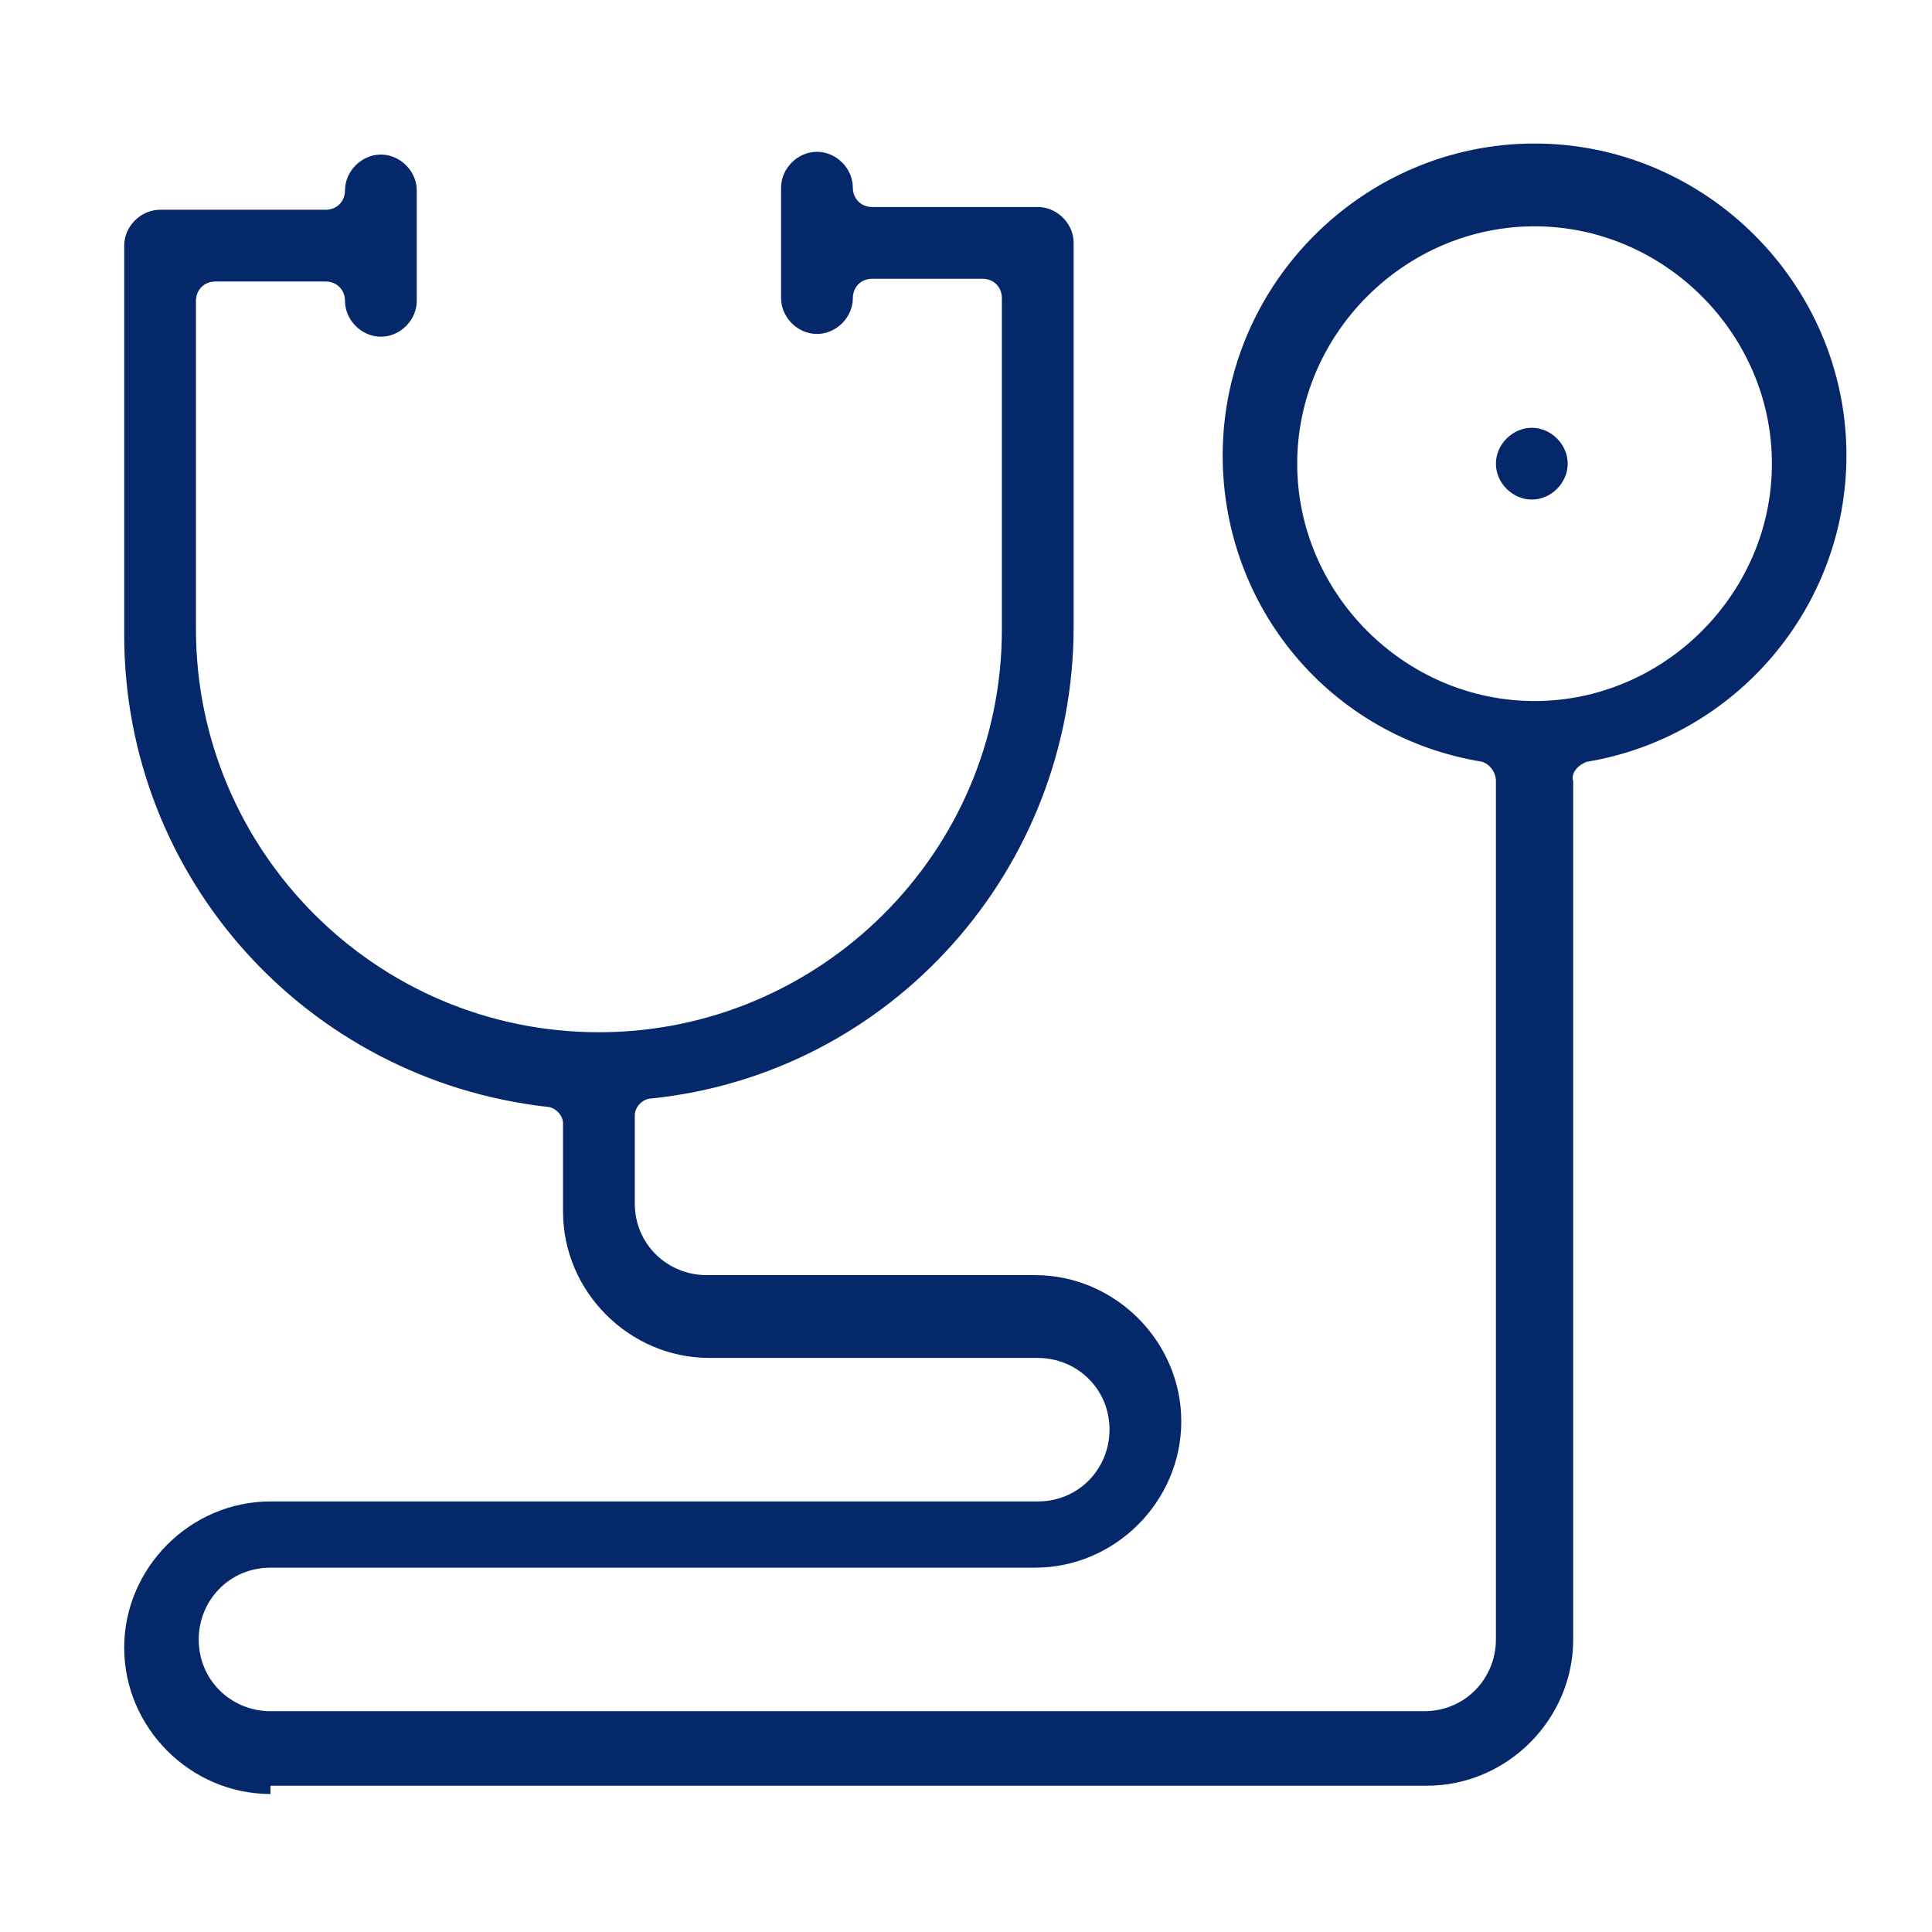
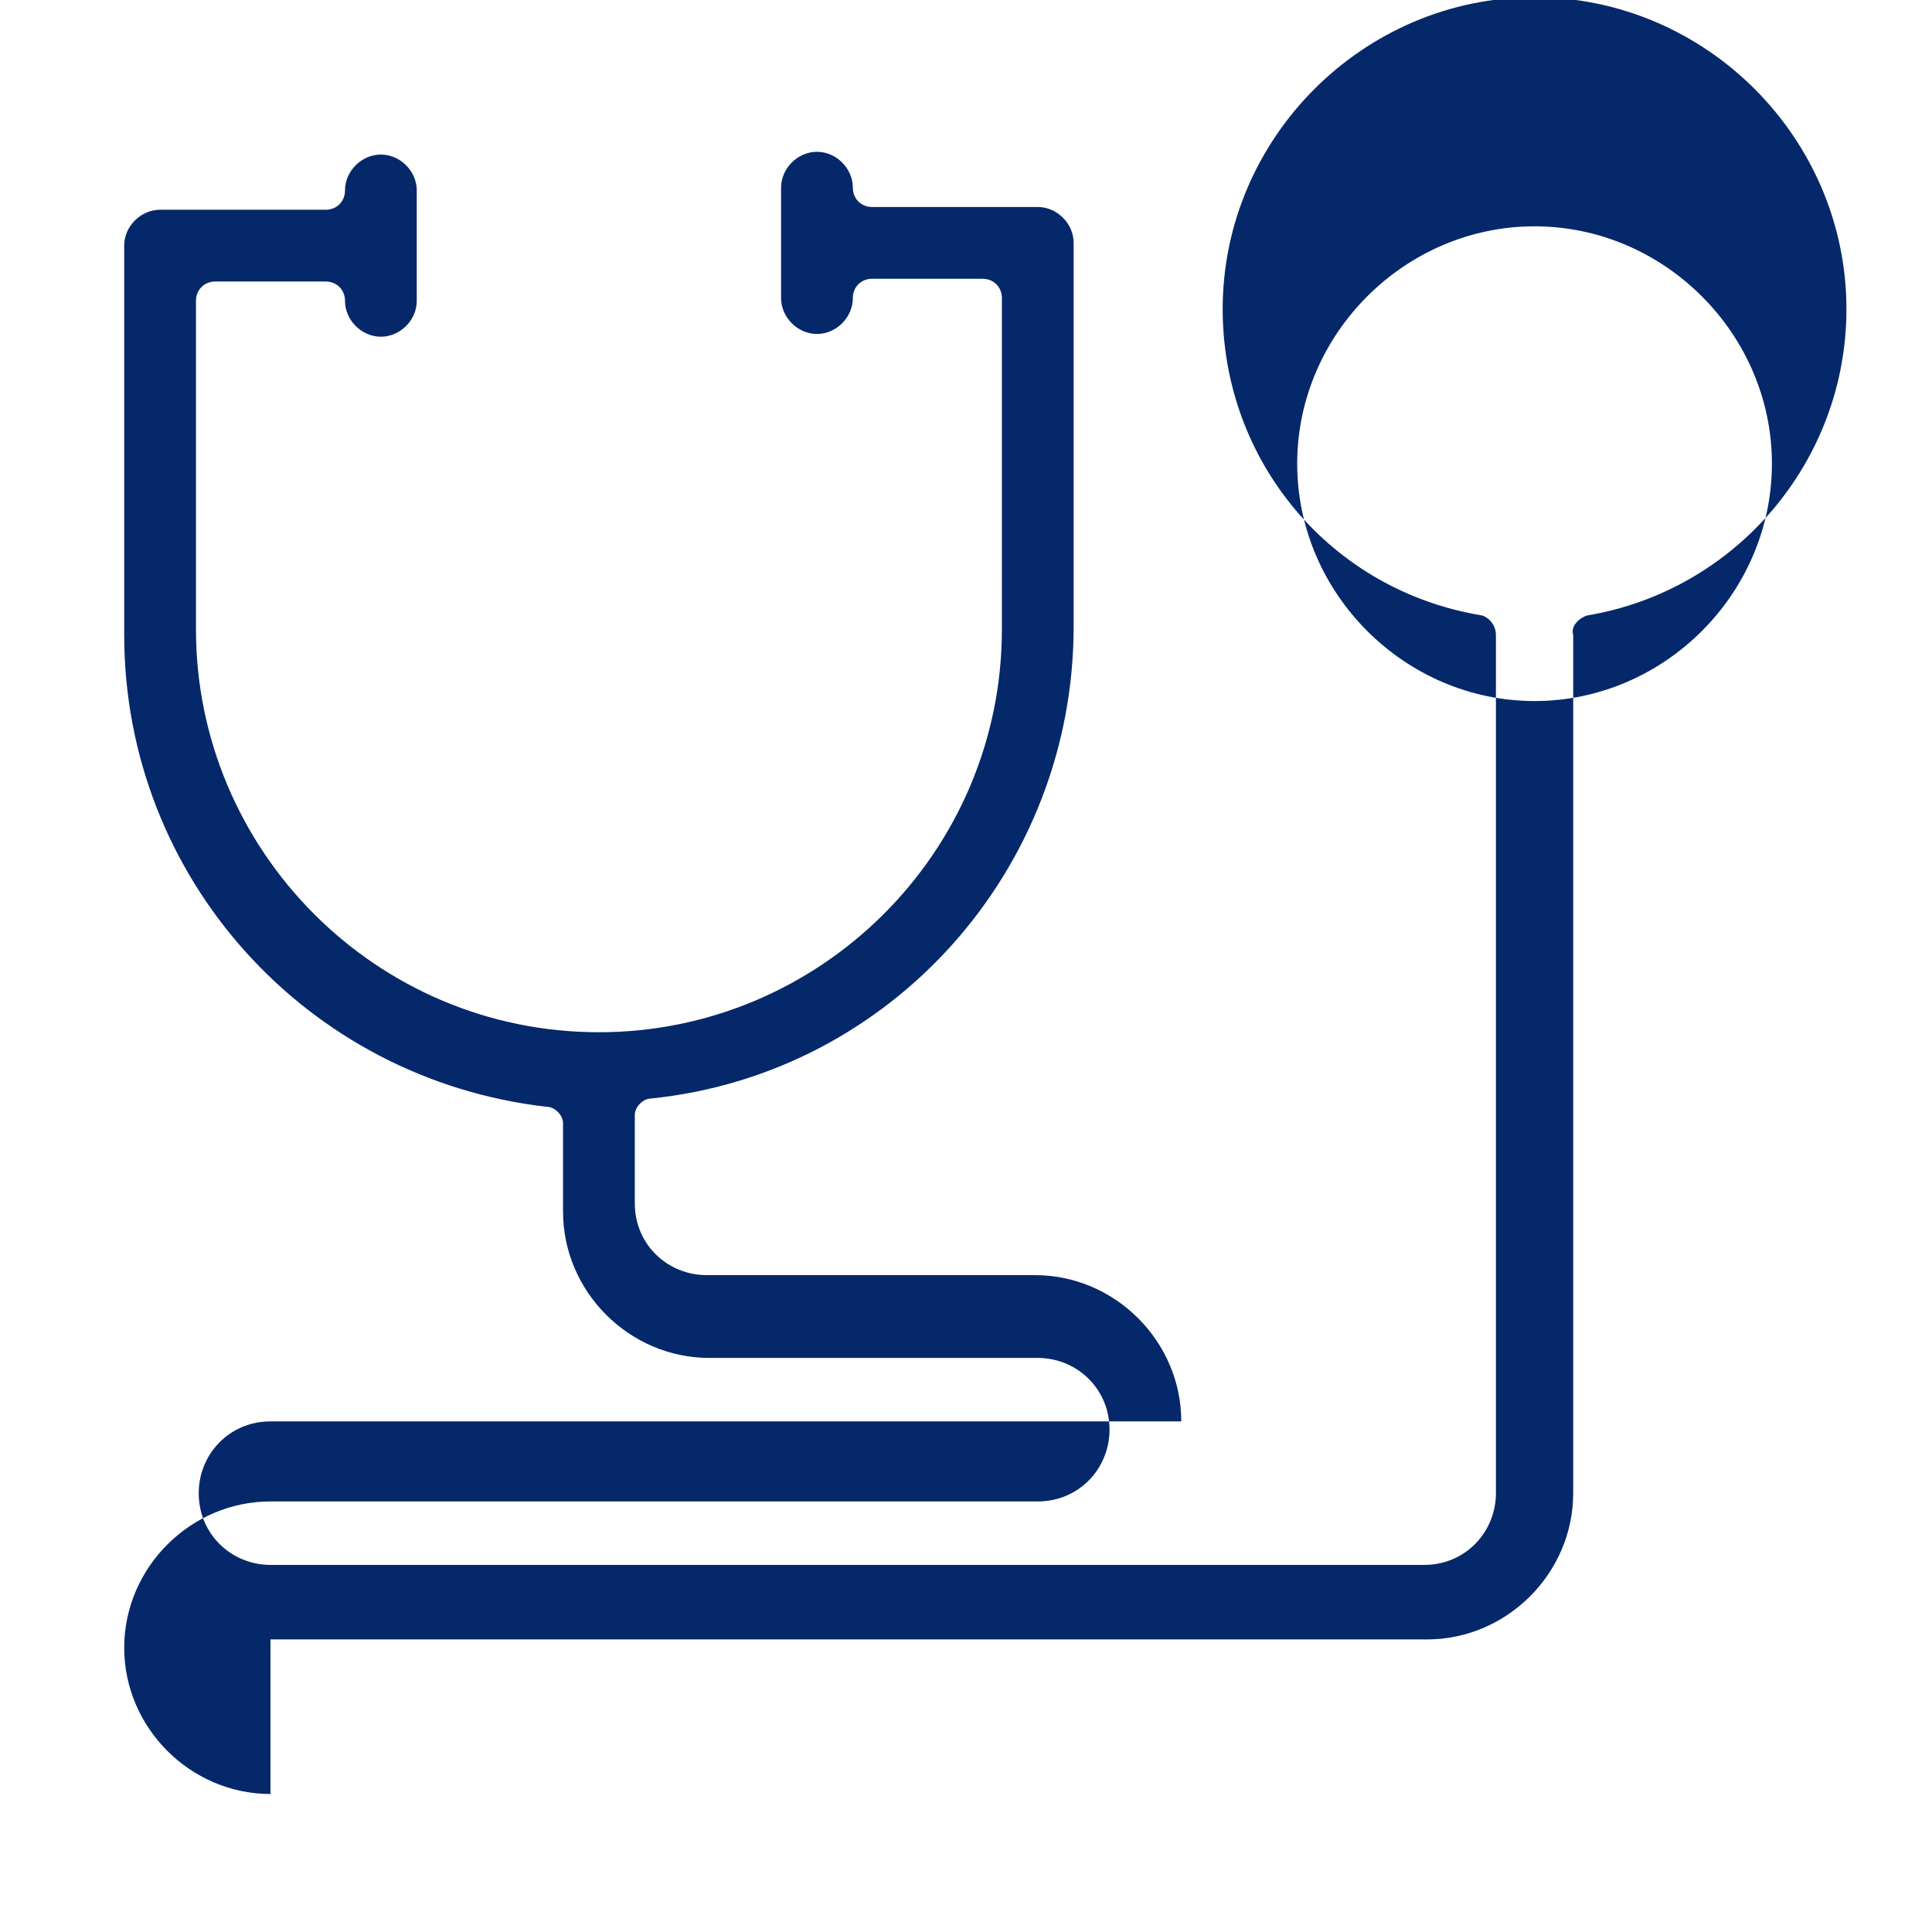
<svg xmlns="http://www.w3.org/2000/svg" version="1.1" id="Layer_1" x="0px" y="0px" viewBox="0 0 70 70" style="enable-background:new 0 0 70 70;" xml:space="preserve">
  <style type="text/css">
	.st0{fill:#05286A;}
</style>
  <g>
    <g>
      <g>
        <g>
          <g>
-             <path class="st0" d="M9.8,65c-2.9,0-5.3-2.4-5.3-5.3s2.4-5.3,5.3-5.3h27.8c1.5,0,2.6-1.2,2.6-2.6c0-1.5-1.2-2.6-2.6-2.6H25.7       c-2.9,0-5.3-2.4-5.3-5.3v-3.2c0-0.3-0.3-0.6-0.6-0.6c-8.7-1-15.3-8.3-15.3-17.1V8.9c0-0.7,0.6-1.3,1.3-1.3h6       c0.4,0,0.7-0.3,0.7-0.7c0-0.7,0.6-1.3,1.3-1.3s1.3,0.6,1.3,1.3v4c0,0.7-0.6,1.3-1.3,1.3s-1.3-0.6-1.3-1.3       c0-0.4-0.3-0.7-0.7-0.7h-4c-0.4,0-0.7,0.3-0.7,0.7v11.9c0,8,6.5,14.6,14.6,14.6c8,0,14.6-6.5,14.6-14.6V10.8       c0-0.4-0.3-0.7-0.7-0.7h-4c-0.4,0-0.7,0.3-0.7,0.7c0,0.7-0.6,1.3-1.3,1.3c-0.7,0-1.3-0.6-1.3-1.3v-4c0-0.7,0.6-1.3,1.3-1.3       c0.7,0,1.3,0.6,1.3,1.3c0,0.4,0.3,0.7,0.7,0.7h6c0.7,0,1.3,0.6,1.3,1.3v13.9c0,8.8-6.6,16.2-15.3,17.1c-0.3,0-0.6,0.3-0.6,0.6       v3.2c0,1.5,1.2,2.6,2.6,2.6h11.9c2.9,0,5.3,2.4,5.3,5.3s-2.4,5.3-5.3,5.3H9.8c-1.5,0-2.6,1.2-2.6,2.6c0,1.5,1.2,2.6,2.6,2.6       h41.8c1.5,0,2.6-1.2,2.6-2.6v-31c0,0,0-0.1,0-0.1c0-0.3-0.2-0.6-0.5-0.7c-5.5-0.9-9.4-5.6-9.4-11.1c0-6.2,5.1-11.3,11.3-11.3       s11.3,5.1,11.3,11.3c0,5.5-4,10.2-9.4,11.1c-0.3,0.1-0.6,0.4-0.5,0.7c0,0,0,0.1,0,0.1v31c0,2.9-2.4,5.3-5.3,5.3H9.8z M55.6,8.2       c-4.7,0-8.6,3.9-8.6,8.6s3.9,8.6,8.6,8.6s8.6-3.9,8.6-8.6S60.3,8.2,55.6,8.2z" />
+             <path class="st0" d="M9.8,65c-2.9,0-5.3-2.4-5.3-5.3s2.4-5.3,5.3-5.3h27.8c1.5,0,2.6-1.2,2.6-2.6c0-1.5-1.2-2.6-2.6-2.6H25.7       c-2.9,0-5.3-2.4-5.3-5.3v-3.2c0-0.3-0.3-0.6-0.6-0.6c-8.7-1-15.3-8.3-15.3-17.1V8.9c0-0.7,0.6-1.3,1.3-1.3h6       c0.4,0,0.7-0.3,0.7-0.7c0-0.7,0.6-1.3,1.3-1.3s1.3,0.6,1.3,1.3v4c0,0.7-0.6,1.3-1.3,1.3s-1.3-0.6-1.3-1.3       c0-0.4-0.3-0.7-0.7-0.7h-4c-0.4,0-0.7,0.3-0.7,0.7v11.9c0,8,6.5,14.6,14.6,14.6c8,0,14.6-6.5,14.6-14.6V10.8       c0-0.4-0.3-0.7-0.7-0.7h-4c-0.4,0-0.7,0.3-0.7,0.7c0,0.7-0.6,1.3-1.3,1.3c-0.7,0-1.3-0.6-1.3-1.3v-4c0-0.7,0.6-1.3,1.3-1.3       c0.7,0,1.3,0.6,1.3,1.3c0,0.4,0.3,0.7,0.7,0.7h6c0.7,0,1.3,0.6,1.3,1.3v13.9c0,8.8-6.6,16.2-15.3,17.1c-0.3,0-0.6,0.3-0.6,0.6       v3.2c0,1.5,1.2,2.6,2.6,2.6h11.9c2.9,0,5.3,2.4,5.3,5.3H9.8c-1.5,0-2.6,1.2-2.6,2.6c0,1.5,1.2,2.6,2.6,2.6       h41.8c1.5,0,2.6-1.2,2.6-2.6v-31c0,0,0-0.1,0-0.1c0-0.3-0.2-0.6-0.5-0.7c-5.5-0.9-9.4-5.6-9.4-11.1c0-6.2,5.1-11.3,11.3-11.3       s11.3,5.1,11.3,11.3c0,5.5-4,10.2-9.4,11.1c-0.3,0.1-0.6,0.4-0.5,0.7c0,0,0,0.1,0,0.1v31c0,2.9-2.4,5.3-5.3,5.3H9.8z M55.6,8.2       c-4.7,0-8.6,3.9-8.6,8.6s3.9,8.6,8.6,8.6s8.6-3.9,8.6-8.6S60.3,8.2,55.6,8.2z" />
          </g>
        </g>
      </g>
      <g>
        <g>
          <g>
-             <path class="st0" d="M54.2,16.8L54.2,16.8c0-0.7,0.6-1.3,1.3-1.3l0,0c0.7,0,1.3,0.6,1.3,1.3v0c0,0.7-0.6,1.3-1.3,1.3l0,0       C54.8,18.1,54.2,17.5,54.2,16.8z" />
-           </g>
+             </g>
        </g>
      </g>
    </g>
  </g>
</svg>